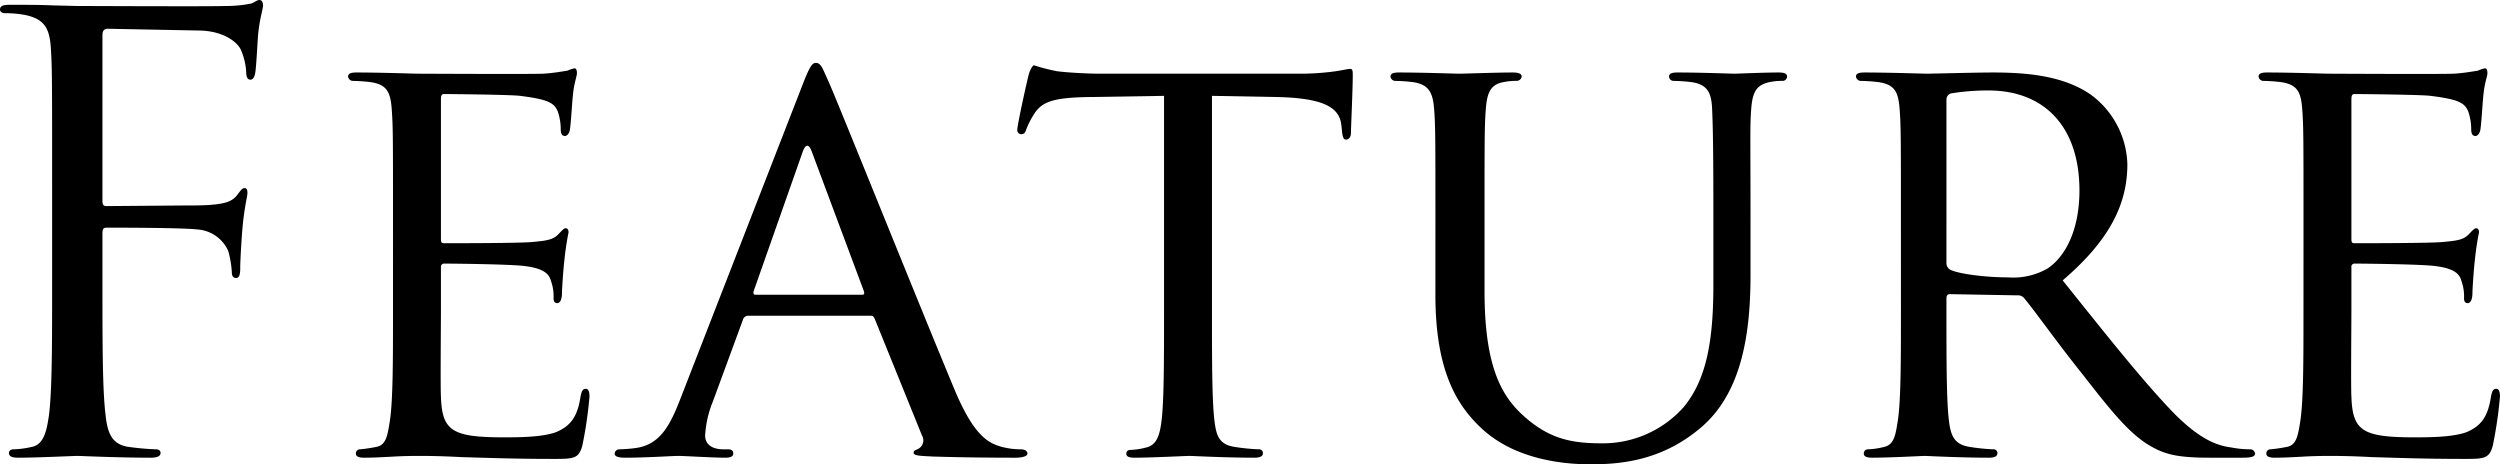
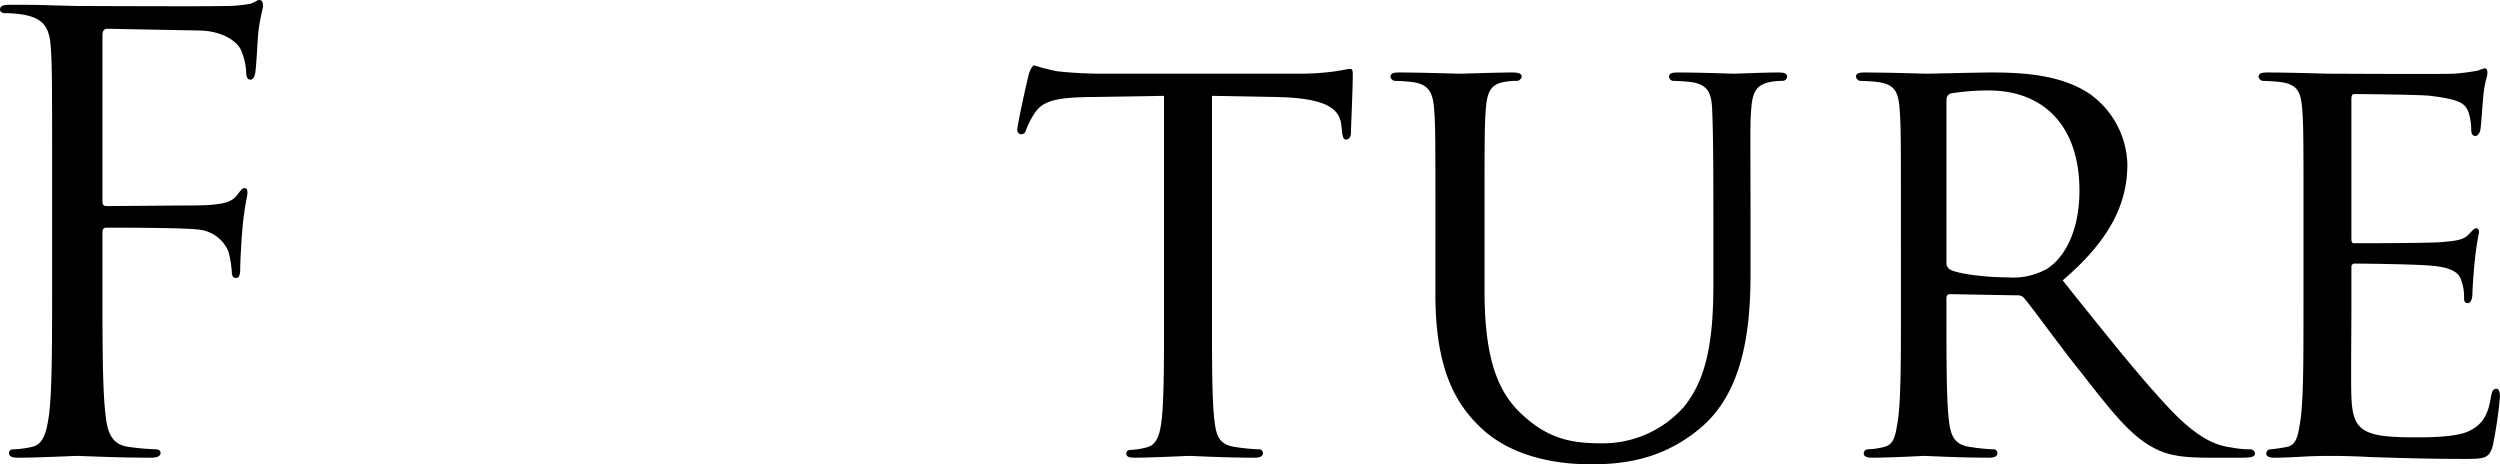
<svg xmlns="http://www.w3.org/2000/svg" width="358.874" height="66.649" viewBox="0 0 358.874 66.649">
  <title>アセット 6</title>
  <g id="レイヤー_2" data-name="レイヤー 2">
    <g id="header">
      <path d="M7.482,25.628c0-13.416,0-15.824-.172-18.576C7.138,4.128,6.45,2.752,3.612,2.15A16.094,16.094,0,0,0,.688,1.892C.344,1.892,0,1.72,0,1.376,0,.86.43.688,1.376.688c1.978,0,4.3,0,6.192.086l3.526.086c1.72,0,19.177.086,21.155,0A18.8,18.8,0,0,0,36.034.516C36.549.344,36.894,0,37.238,0c.344,0,.516.344.516.774,0,.602-.43,1.634-.688,4.042-.086.859-.258,4.644-.43,5.676-.086.43-.258.946-.688.946-.43,0-.602-.43-.602-1.032a9.281,9.281,0,0,0-.774-3.269c-.516-1.118-2.494-2.666-5.848-2.752L15.48,4.128c-.516,0-.774.258-.774.946V28.81c0,.516.086.774.602.774l11.008-.086c1.462,0,2.666,0,3.87-.086,2.064-.172,3.182-.43,3.956-1.548.344-.43.602-.86.946-.86.344,0,.43.258.43.688,0,.517-.43,1.979-.688,4.816-.172,1.72-.344,5.16-.344,5.762,0,.774,0,1.634-.602,1.634-.43,0-.602-.344-.602-.773a14.508,14.508,0,0,0-.516-3.097,5.205,5.205,0,0,0-4.472-3.096c-2.15-.258-11.523-.258-12.985-.258-.43,0-.602.172-.602.774v7.31c0,8.256,0,15.05.43,18.661.258,2.494.774,4.386,3.354,4.73a37.541,37.541,0,0,0,3.87.344c.516,0,.688.258.688.516,0,.43-.43.688-1.376.688-4.73,0-10.148-.258-10.578-.258-.43,0-5.848.258-8.428.258-.946,0-1.376-.172-1.376-.688,0-.258.172-.516.688-.516a13.287,13.287,0,0,0,2.58-.344C6.278,63.811,6.708,61.919,7.052,59.425c.43-3.611.43-10.405.43-18.661Z" />
-       <path d="M56.416,31.562c0-11.352,0-13.416-.172-15.737-.172-2.494-.602-3.698-3.096-4.042a24.372,24.372,0,0,0-2.58-.172.732.732,0,0,1-.602-.603c0-.43.344-.602,1.204-.602,3.44,0,8.342.172,8.772.172.516,0,16.339.086,18.06,0,1.462-.086,2.838-.344,3.44-.43a4.851,4.851,0,0,1,1.032-.344c.258,0,.344.344.344.688,0,.516-.43,1.376-.602,3.439-.086.688-.258,3.956-.43,4.816-.086.344-.344.773-.688.773-.43,0-.602-.344-.602-.945a8.018,8.018,0,0,0-.43-2.58c-.516-1.204-1.29-1.72-5.418-2.236-1.29-.172-10.062-.258-10.922-.258-.344,0-.43.258-.43.774V34.142c0,.516,0,.774.43.774.946,0,10.922,0,12.642-.172,1.806-.172,2.924-.258,3.698-1.032.516-.517.86-.946,1.118-.946.258,0,.43.172.43.602a39.847,39.847,0,0,0-.602,4.042c-.172,1.462-.344,4.214-.344,4.73,0,.602-.172,1.376-.688,1.376-.344,0-.516-.258-.516-.688a6.483,6.483,0,0,0-.344-2.408c-.258-1.032-.946-1.892-3.87-2.236-2.064-.258-10.148-.344-11.438-.344a.453.453,0,0,0-.516.516v6.106c0,2.494-.086,11.008,0,12.47.172,4.902,1.548,5.848,9.03,5.848,1.978,0,5.59,0,7.567-.774,1.978-.859,3.01-2.149,3.44-5.074.172-.86.344-1.118.774-1.118.43,0,.516.602.516,1.118a60.663,60.663,0,0,1-1.032,7.052c-.516,1.892-1.29,1.892-4.214,1.892-5.676,0-10.062-.172-13.158-.258-3.182-.172-5.16-.172-6.278-.172-.172,0-1.634,0-3.268.086-1.462.086-3.182.172-4.386.172-.774,0-1.204-.172-1.204-.602A.584.584,0,0,1,51.686,64.499a21.633,21.633,0,0,0,2.322-.344c1.462-.258,1.634-1.72,1.978-3.87.43-3.01.43-8.771.43-15.824Z" />
-       <path d="M115.325,11.868c.946-2.408,1.29-2.838,1.806-2.838.774,0,1.032,1.032,1.806,2.666,1.376,3.096,13.502,33.281,18.146,44.375,2.752,6.536,4.816,7.481,6.45,7.998a10.523,10.523,0,0,0,3.01.43c.43,0,.946.172.946.602s-.86.602-1.72.602c-1.118,0-6.708,0-11.954-.172-1.462-.086-2.666-.086-2.666-.516,0-.344.172-.344.516-.516a1.372,1.372,0,0,0,.688-1.978l-6.794-16.77c-.172-.344-.258-.43-.688-.43H107.414a.799.799,0,0,0-.774.602l-4.3,11.696a15.114,15.114,0,0,0-1.118,4.902c0,1.462,1.29,1.978,2.58,1.978h.688c.602,0,.774.258.774.602,0,.43-.43.602-1.118.602-1.806,0-5.934-.258-6.794-.258-.774,0-4.558.258-7.654.258-.946,0-1.462-.172-1.462-.602a.664.664,0,0,1,.688-.602,21.185,21.185,0,0,0,2.236-.172c3.44-.43,4.902-3.01,6.364-6.708Zm8.428,30.443c.344,0,.344-.172.258-.516l-7.482-20.038q-.645-1.677-1.29,0l-7.052,20.038q-.129.516.258.516Z" />
      <path d="M173.977,44.461c0,7.052,0,12.814.344,15.824.258,2.15.602,3.526,2.924,3.87a28.96,28.96,0,0,0,3.44.344.537.537,0,0,1,.602.602c0,.344-.344.602-1.204.602-4.127,0-8.943-.258-9.373-.258-.344,0-5.59.258-7.826.258-.86,0-1.204-.172-1.204-.602,0-.258.172-.516.602-.516a10.076,10.076,0,0,0,2.236-.344c1.548-.344,1.978-1.806,2.236-3.956.344-3.01.344-8.771.344-15.824V13.76l-10.921.172c-4.73.086-6.536.603-7.654,2.322a11.832,11.832,0,0,0-1.204,2.322c-.172.602-.43.688-.774.688a.572.572,0,0,1-.516-.602c0-.774,1.462-7.31,1.634-7.912.086-.43.516-1.376.774-1.376a26.359,26.359,0,0,0,3.354.86c2.15.258,5.074.344,5.934.344h28.551a37.643,37.643,0,0,0,5.418-.344c1.118-.172,1.806-.345,2.149-.345.345,0,.345.431.345.86,0,2.236-.259,7.482-.259,8.342,0,.602-.344.946-.688.946s-.516-.258-.603-1.29l-.086-.774c-.258-2.235-1.892-3.87-9.115-4.042l-9.46-.172Z" />
      <path d="M206.054,31.562c0-11.352,0-13.416-.172-15.737-.172-2.322-.602-3.698-3.096-4.042a24.39,24.39,0,0,0-2.58-.172.732.732,0,0,1-.603-.603c0-.43.345-.602,1.204-.602,3.44,0,7.998.172,8.687.172.688,0,5.418-.172,7.653-.172.86,0,1.29.172,1.29.602a.739.739,0,0,1-.688.603,8.846,8.846,0,0,0-1.893.172c-1.978.344-2.408,1.634-2.58,4.042-.172,2.321-.172,4.386-.172,15.737V41.795c0,10.578,2.322,14.964,5.59,17.888,3.698,3.354,6.966,3.956,11.266,3.956a15.529,15.529,0,0,0,11.696-5.16c3.526-4.214,4.3-10.234,4.3-17.716V31.562c0-11.352-.086-13.416-.172-15.737-.086-2.322-.516-3.698-3.01-4.042a24.39,24.39,0,0,0-2.58-.172.648.648,0,0,1-.603-.603c0-.43.345-.602,1.204-.602,3.354,0,7.74.172,8.17.172.517,0,4.128-.172,6.364-.172.86,0,1.204.172,1.204.602a.647.647,0,0,1-.603.603,8.842,8.842,0,0,0-1.892.172c-2.064.43-2.494,1.634-2.666,4.042-.172,2.321-.086,4.386-.086,15.737V39.388c0,7.912-1.032,16.77-7.052,21.93-5.504,4.729-11.352,5.332-15.824,5.332-2.493,0-10.405-.172-15.737-5.16-3.698-3.44-6.622-8.514-6.622-19.178Z" />
      <path d="M272.875,31.562c0-11.352,0-13.416-.172-15.737-.172-2.494-.602-3.698-3.096-4.042a24.355,24.355,0,0,0-2.58-.172.731.731,0,0,1-.602-.603c0-.43.344-.602,1.204-.602,3.439,0,8.514.172,8.943.172.774,0,7.138-.172,9.46-.172,4.815,0,10.147.43,14.104,3.182a12.821,12.821,0,0,1,5.246,9.976c0,5.418-2.236,10.664-9.288,16.684C302.287,47.987,307.533,54.609,311.919,59.167c4.042,4.128,6.536,4.816,8.428,5.074a13.922,13.922,0,0,0,2.666.258.666.666,0,0,1,.688.602c0,.43-.43.602-1.806.602H317.165c-4.301,0-6.192-.43-8.084-1.462-3.269-1.72-6.021-5.246-10.32-10.75-3.182-3.956-6.536-8.686-8.17-10.664a1.157,1.157,0,0,0-1.031-.43l-9.632-.172c-.345,0-.517.172-.517.602v1.72c0,7.052,0,12.728.344,15.738.259,2.15.688,3.526,3.011,3.87a27.715,27.715,0,0,0,3.354.344.537.537,0,0,1,.602.602c0,.344-.344.602-1.203.602-4.128,0-8.944-.258-9.288-.258-.086,0-5.16.258-7.482.258-.773,0-1.203-.172-1.203-.602a.584.584,0,0,1,.602-.602,10.844,10.844,0,0,0,2.322-.344c1.462-.344,1.634-1.72,1.978-3.87.43-3.01.43-8.771.43-15.824Zm6.536,6.192a1.077,1.077,0,0,0,.517.945c1.117.603,4.987,1.118,8.342,1.118a9.829,9.829,0,0,0,5.676-1.29c2.58-1.72,4.558-5.59,4.558-11.18,0-9.116-4.988-14.361-13.071-14.361a33.003,33.003,0,0,0-5.418.43.934.934,0,0,0-.603.86Z" />
      <path d="M330.667,31.562c0-11.352,0-13.416-.172-15.737-.172-2.494-.603-3.698-3.096-4.042a24.39,24.39,0,0,0-2.58-.172.731.731,0,0,1-.603-.603c0-.43.344-.602,1.204-.602,3.44,0,8.342.172,8.771.172.517,0,16.34.086,18.061,0,1.462-.086,2.838-.344,3.439-.43a4.855,4.855,0,0,1,1.032-.344c.258,0,.344.344.344.688,0,.516-.43,1.376-.602,3.439-.086.688-.259,3.956-.431,4.816-.086.344-.344.773-.688.773-.43,0-.603-.344-.603-.945a8.018,8.018,0,0,0-.43-2.58c-.516-1.204-1.29-1.72-5.418-2.236-1.29-.172-10.062-.258-10.922-.258-.344,0-.43.258-.43.774V34.142c0,.516,0,.774.43.774.946,0,10.922,0,12.642-.172,1.807-.172,2.925-.258,3.698-1.032.516-.517.86-.946,1.118-.946s.43.172.43.602a39.919,39.919,0,0,0-.602,4.042c-.172,1.462-.344,4.214-.344,4.73,0,.602-.173,1.376-.688,1.376-.344,0-.516-.258-.516-.688a6.474,6.474,0,0,0-.345-2.408c-.258-1.032-.945-1.892-3.869-2.236-2.064-.258-10.148-.344-11.438-.344a.452.452,0,0,0-.516.516v6.106c0,2.494-.086,11.008,0,12.47.172,4.902,1.548,5.848,9.029,5.848,1.979,0,5.591,0,7.568-.774,1.978-.859,3.01-2.149,3.439-5.074.173-.86.345-1.118.774-1.118s.516.602.516,1.118a60.646,60.646,0,0,1-1.031,7.052c-.517,1.892-1.29,1.892-4.214,1.892-5.677,0-10.062-.172-13.158-.258-3.182-.172-5.16-.172-6.278-.172-.172,0-1.634,0-3.268.086-1.462.086-3.182.172-4.386.172-.774,0-1.204-.172-1.204-.602a.584.584,0,0,1,.602-.602,21.588,21.588,0,0,0,2.322-.344c1.462-.258,1.634-1.72,1.979-3.87.43-3.01.43-8.771.43-15.824Z" />
    </g>
  </g>
</svg>